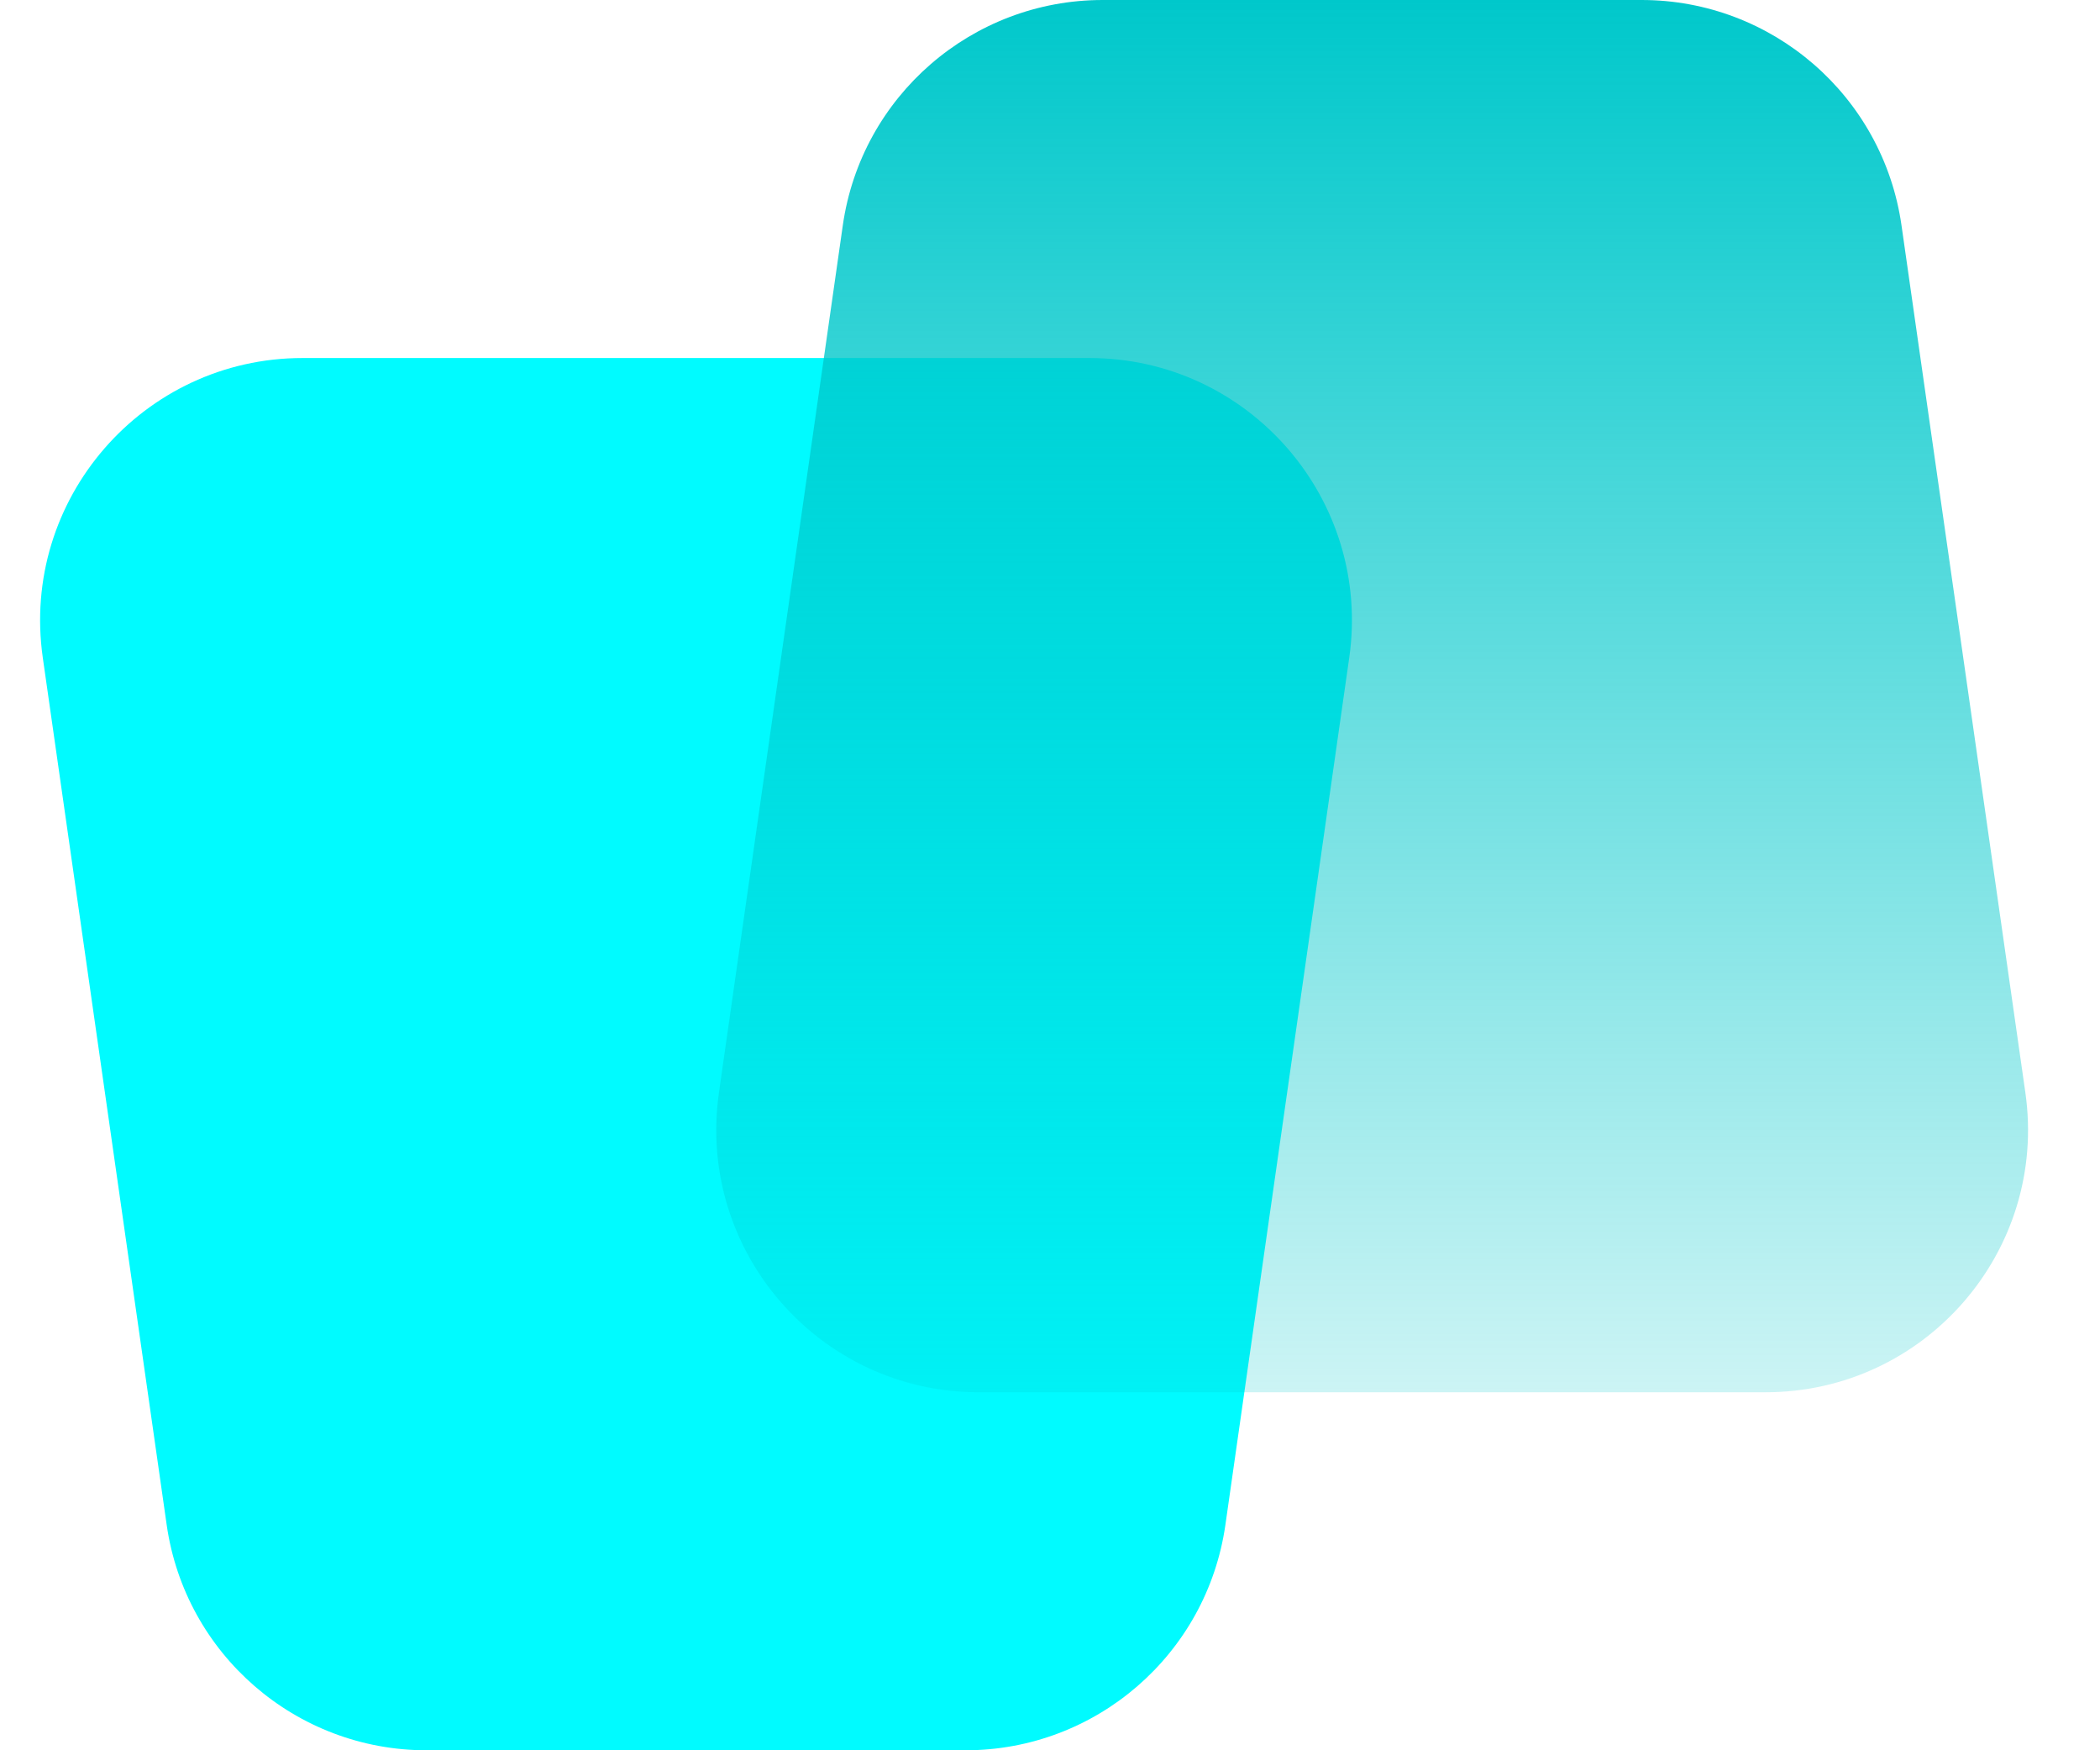
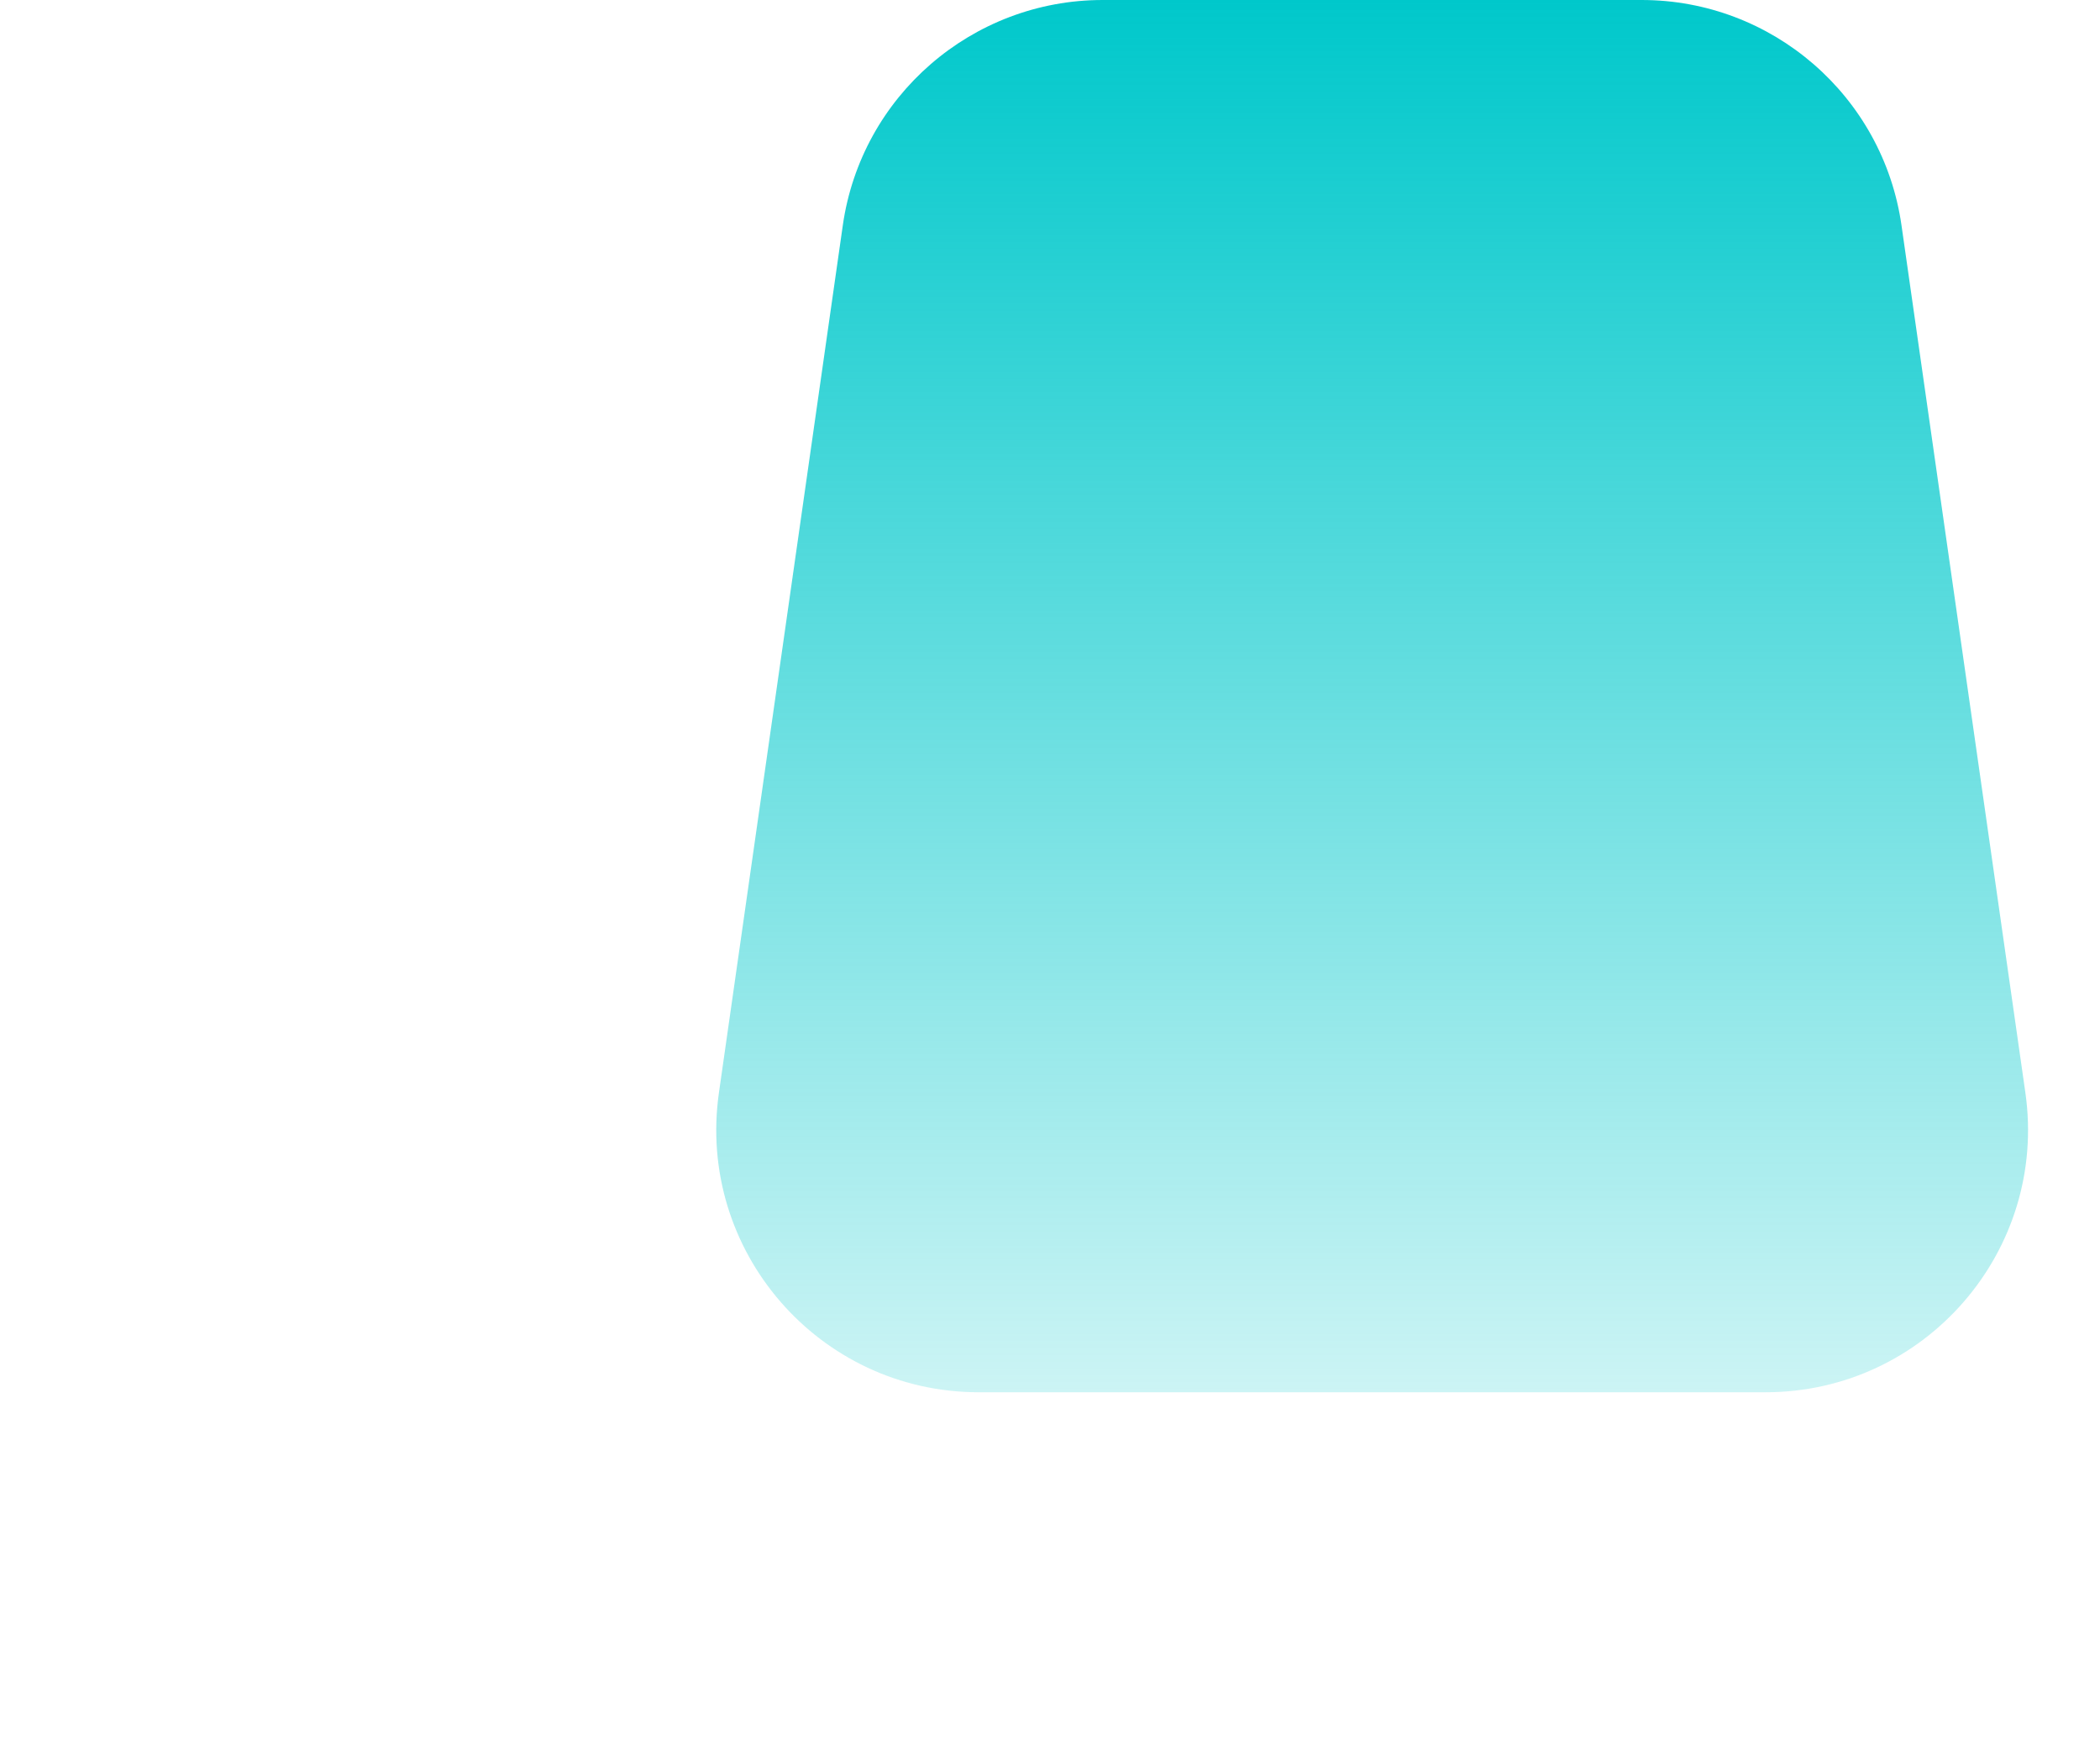
<svg xmlns="http://www.w3.org/2000/svg" width="48" height="40" viewBox="0 0 48 40" fill="none">
-   <path d="M0.978 15.03C0.462 11.416 3.267 8.182 6.918 8.182H24.9C28.551 8.182 31.356 11.416 30.84 15.03L28.009 34.849C27.586 37.804 25.055 40 22.069 40H9.749C6.763 40 4.232 37.804 3.81 34.849L0.978 15.03Z" fill="#00FBFF" />
  <path d="M46.294 24.97C46.81 28.584 44.006 31.818 40.354 31.818L22.372 31.818C18.721 31.818 15.916 28.584 16.433 24.97L19.264 5.151C19.686 2.196 22.218 -7.91241e-06 25.204 -7.65137e-06L37.523 -6.57435e-06C40.509 -6.31331e-06 43.041 2.196 43.463 5.151L46.294 24.97Z" fill="url(#paint0_linear_6_5723)" />
  <defs>
    <linearGradient id="paint0_linear_6_5723" x1="31.363" y1="-7.11286e-06" x2="31.363" y2="31.818" gradientUnits="userSpaceOnUse">
      <stop stop-color="#00C8CB" />
      <stop offset="1" stop-color="#00C8CB" stop-opacity="0.2" />
    </linearGradient>
  </defs>
</svg>